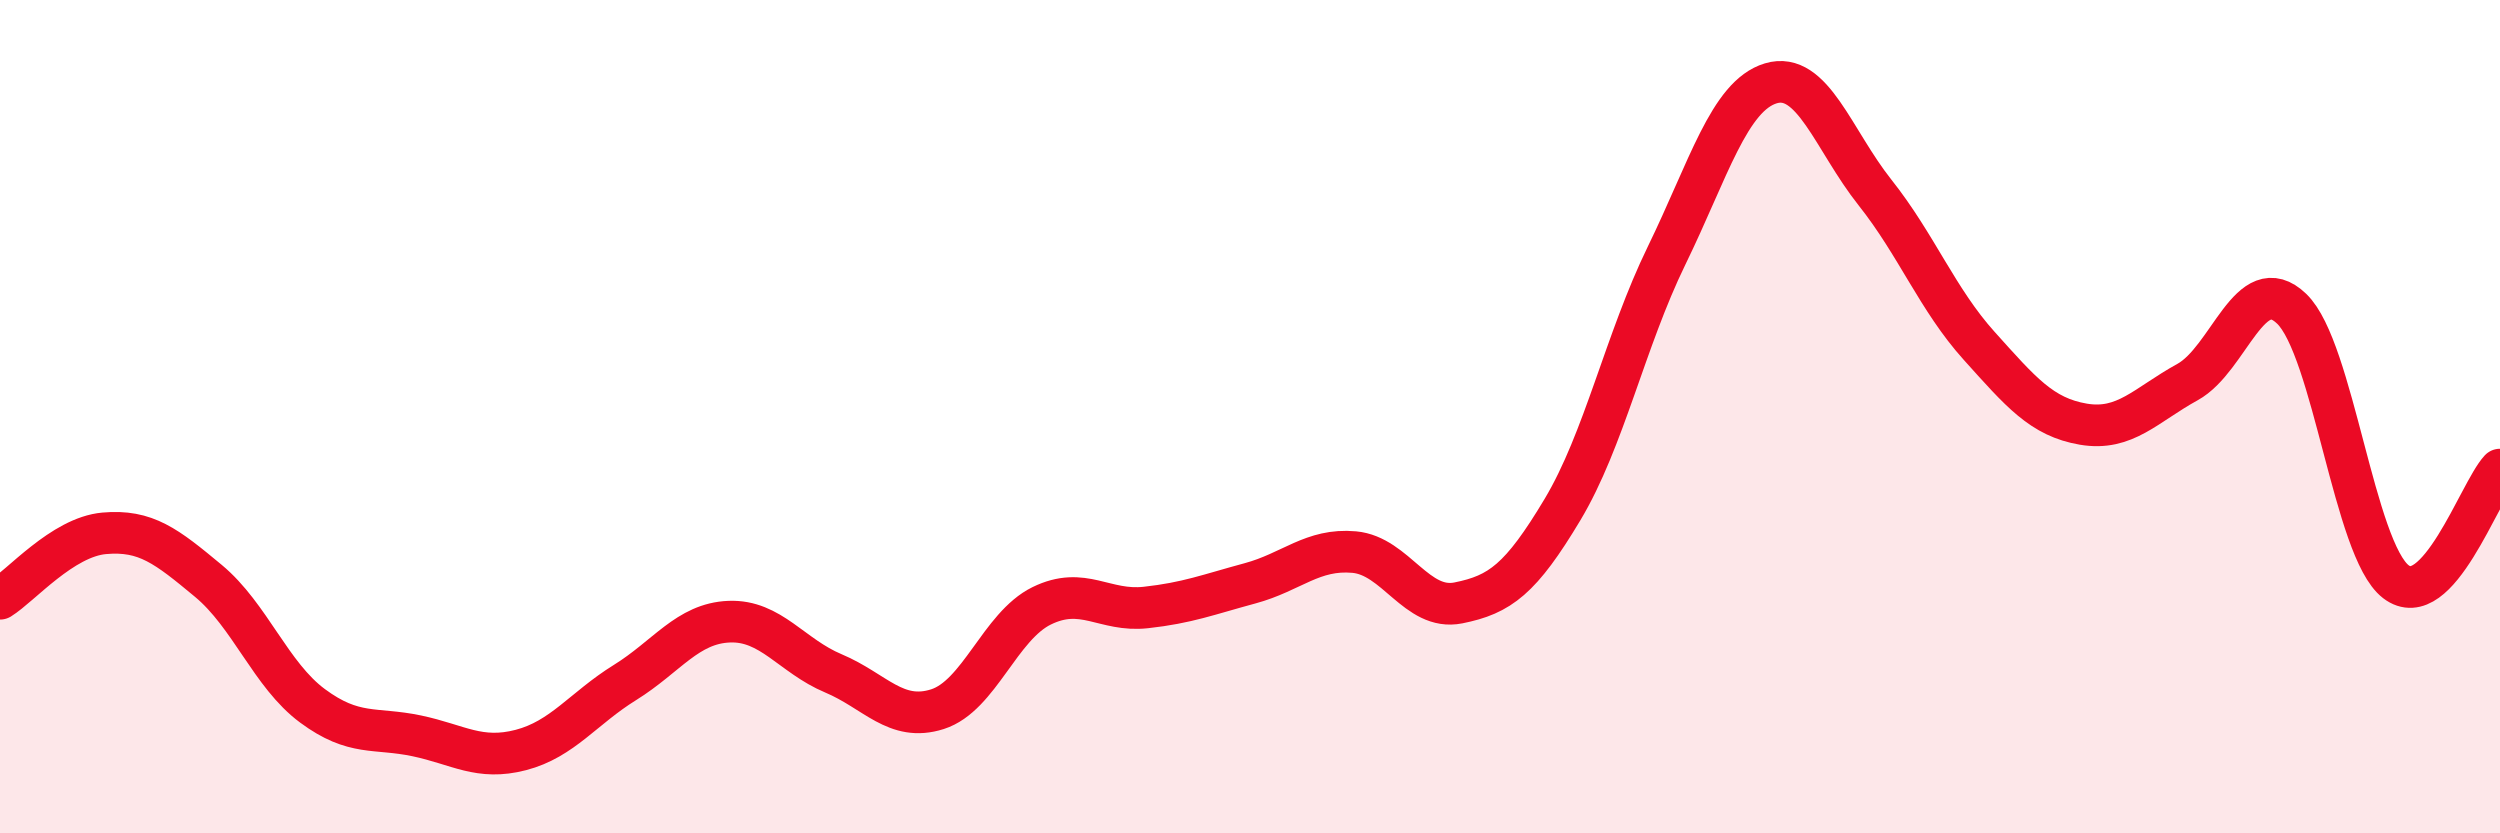
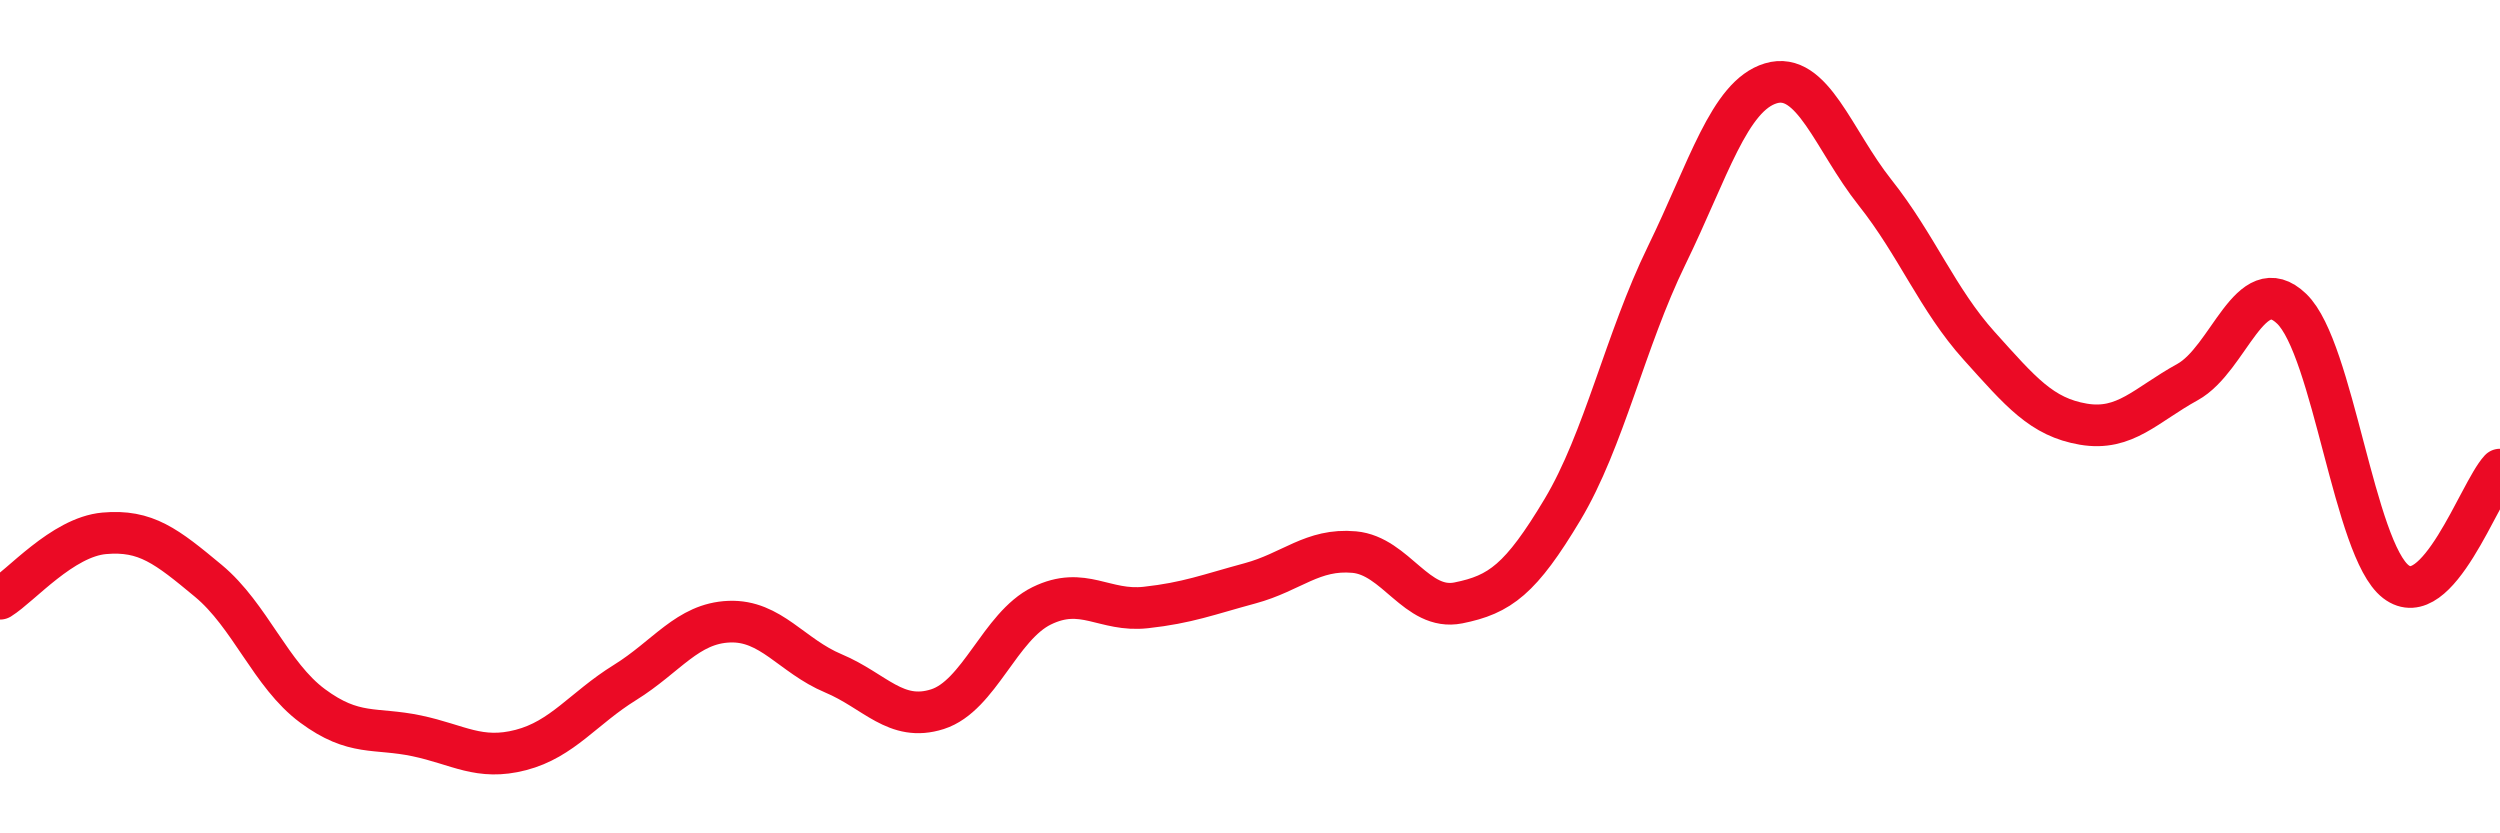
<svg xmlns="http://www.w3.org/2000/svg" width="60" height="20" viewBox="0 0 60 20">
-   <path d="M 0,14.37 C 0.5,14.06 1.5,12.89 2.5,12.8 C 3.5,12.71 4,13.11 5,13.94 C 6,14.77 6.5,16.2 7.5,16.94 C 8.5,17.68 9,17.45 10,17.66 C 11,17.87 11.5,18.26 12.5,18 C 13.5,17.74 14,17 15,16.38 C 16,15.76 16.5,14.96 17.5,14.92 C 18.5,14.88 19,15.74 20,16.16 C 21,16.58 21.5,17.34 22.5,17.02 C 23.5,16.7 24,15.03 25,14.54 C 26,14.05 26.5,14.69 27.5,14.58 C 28.5,14.47 29,14.27 30,14 C 31,13.73 31.5,13.16 32.5,13.25 C 33.5,13.34 34,14.67 35,14.47 C 36,14.27 36.5,13.9 37.5,12.23 C 38.5,10.56 39,8.18 40,6.13 C 41,4.08 41.5,2.3 42.5,2 C 43.5,1.7 44,3.36 45,4.62 C 46,5.88 46.5,7.19 47.5,8.3 C 48.5,9.41 49,10.01 50,10.18 C 51,10.35 51.5,9.72 52.5,9.17 C 53.5,8.62 54,6.45 55,7.41 C 56,8.37 56.5,13.19 57.5,13.96 C 58.5,14.73 59.5,11.81 60,11.27L60 20L0 20Z" fill="#EB0A25" opacity="0.1" stroke-linecap="round" stroke-linejoin="round" />
  <path d="M 0,14.37 C 0.5,14.06 1.5,12.89 2.5,12.8 C 3.5,12.71 4,13.11 5,13.94 C 6,14.77 6.5,16.2 7.5,16.94 C 8.5,17.68 9,17.45 10,17.66 C 11,17.87 11.5,18.26 12.5,18 C 13.5,17.74 14,17 15,16.38 C 16,15.76 16.5,14.96 17.5,14.92 C 18.5,14.88 19,15.74 20,16.16 C 21,16.58 21.5,17.34 22.5,17.02 C 23.5,16.7 24,15.03 25,14.54 C 26,14.05 26.5,14.69 27.5,14.58 C 28.5,14.47 29,14.27 30,14 C 31,13.73 31.5,13.16 32.5,13.25 C 33.5,13.34 34,14.67 35,14.47 C 36,14.27 36.5,13.9 37.5,12.23 C 38.5,10.56 39,8.18 40,6.13 C 41,4.08 41.5,2.3 42.5,2 C 43.5,1.7 44,3.36 45,4.62 C 46,5.88 46.5,7.19 47.5,8.3 C 48.5,9.41 49,10.01 50,10.18 C 51,10.35 51.5,9.72 52.5,9.17 C 53.5,8.62 54,6.45 55,7.41 C 56,8.37 56.5,13.19 57.5,13.96 C 58.5,14.73 59.5,11.81 60,11.27" stroke="#EB0A25" stroke-width="1" fill="none" stroke-linecap="round" stroke-linejoin="round" />
</svg>